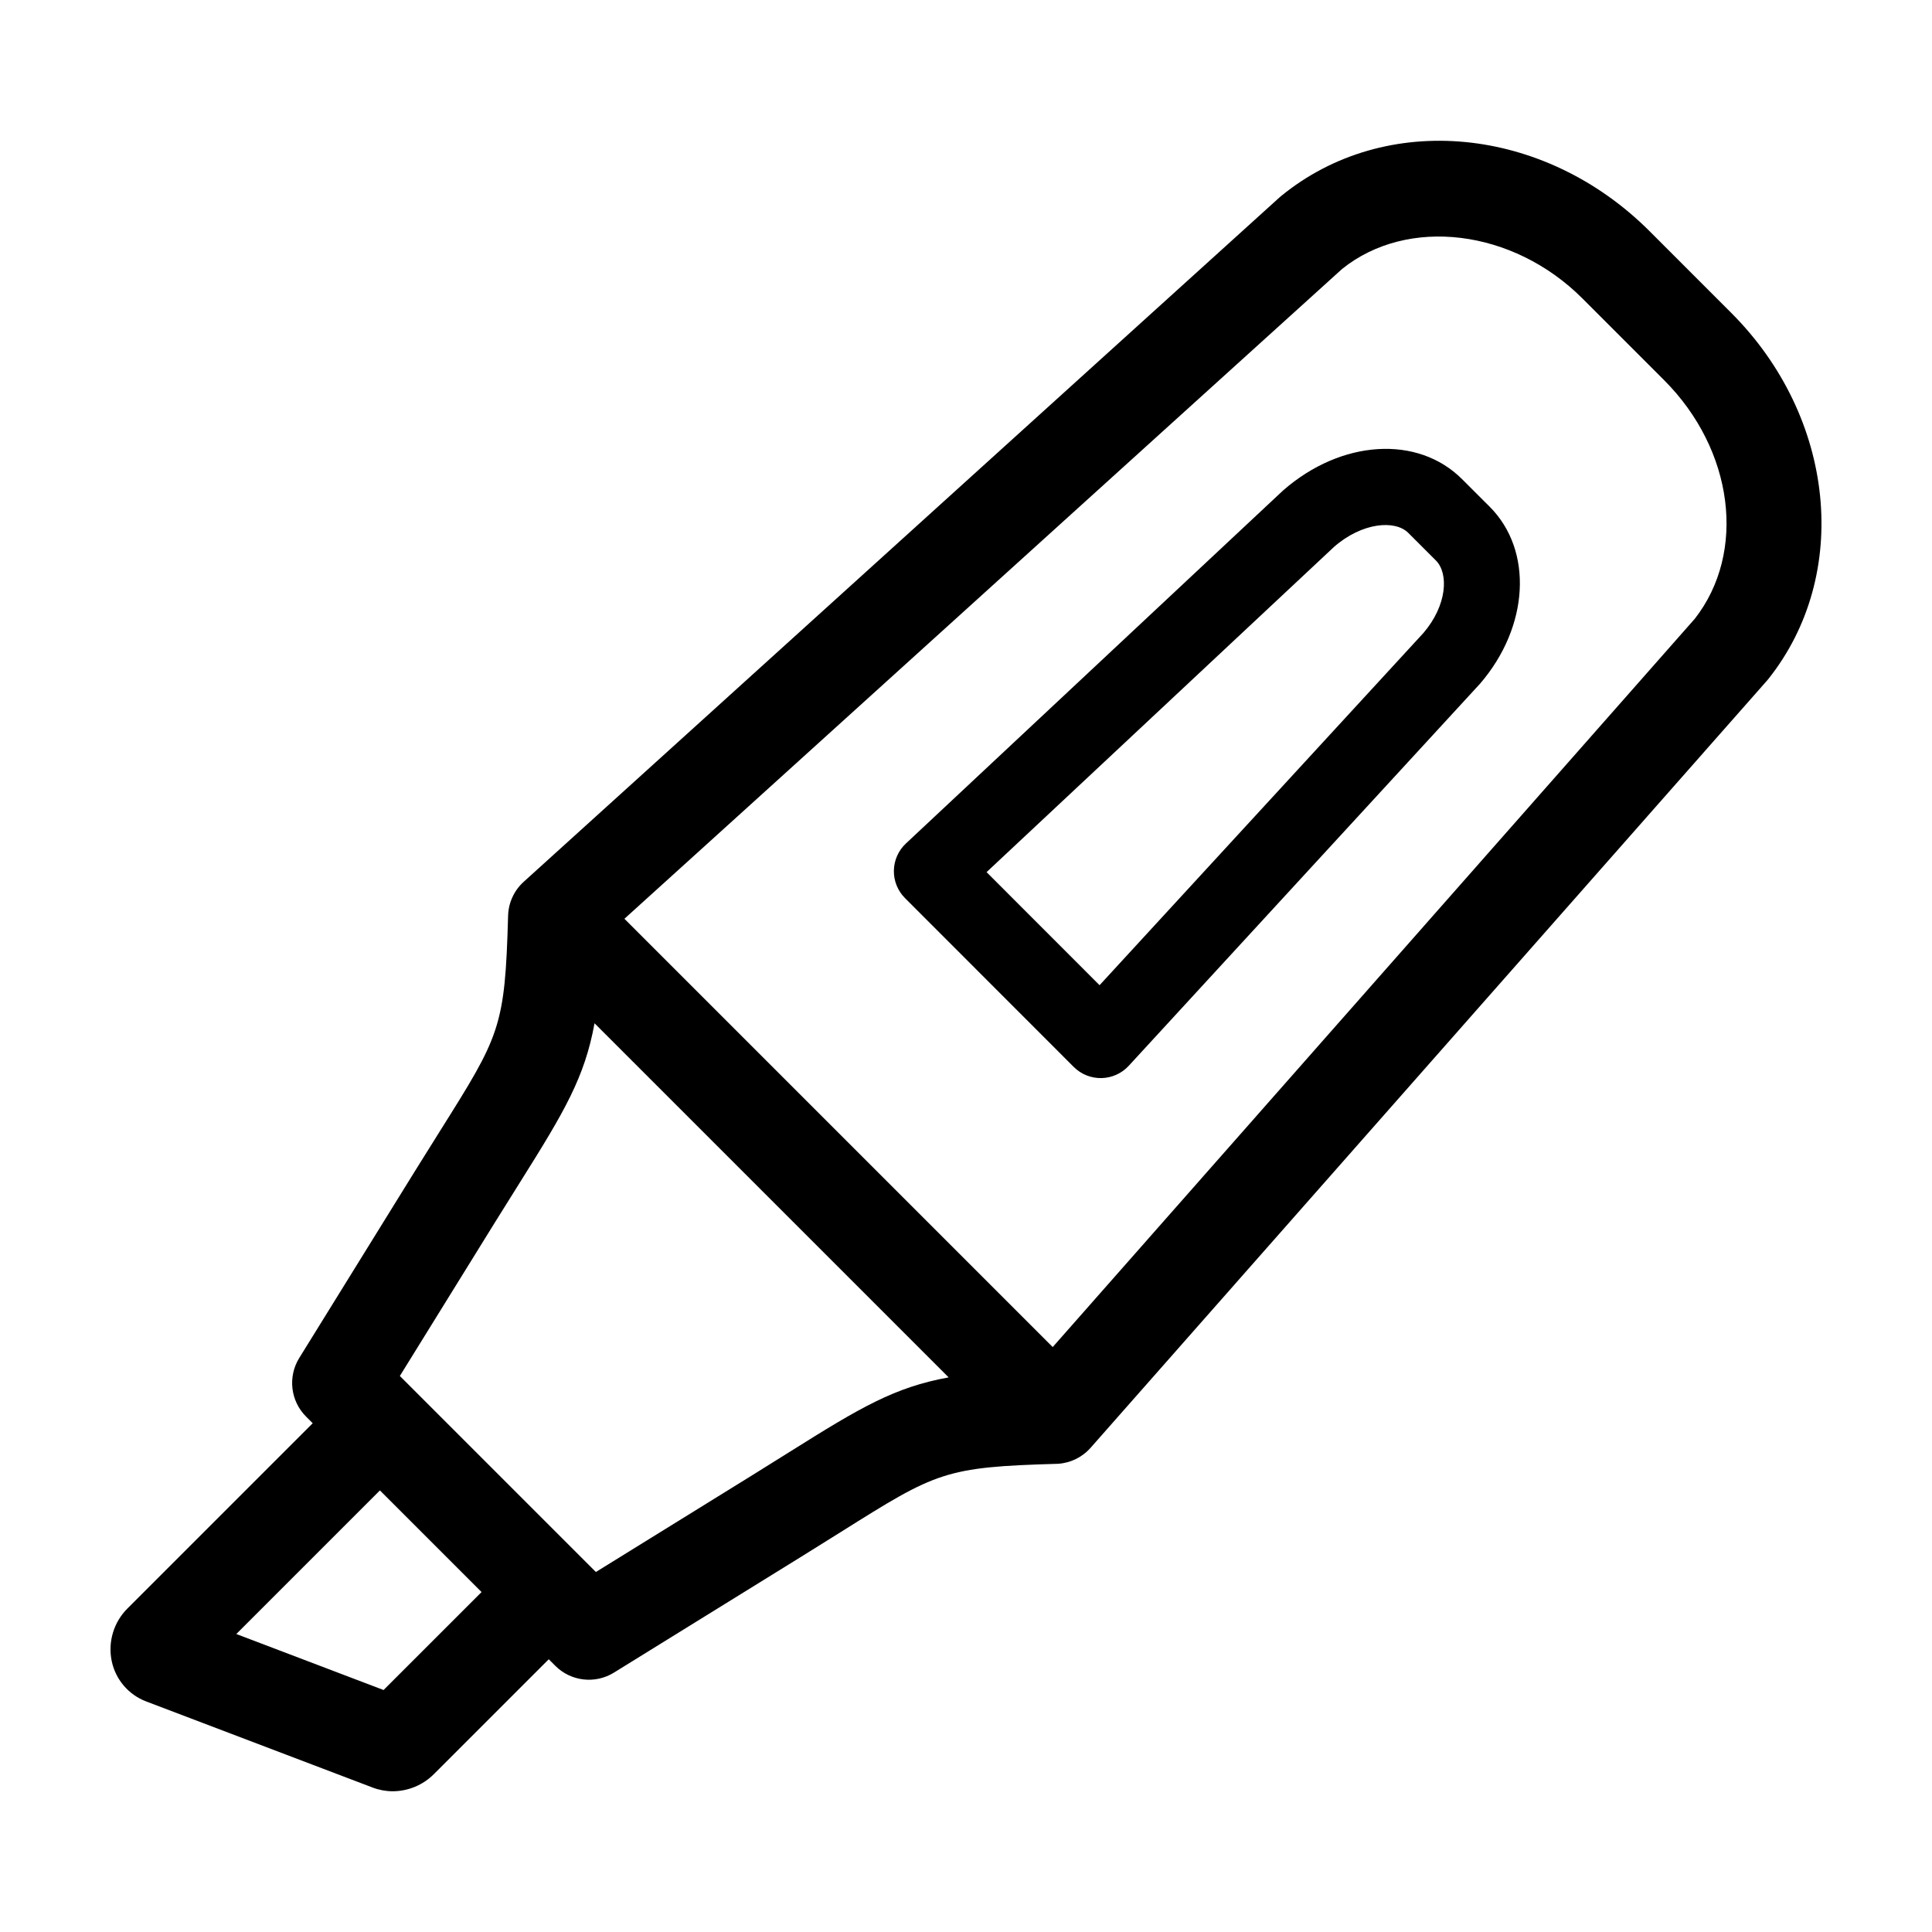
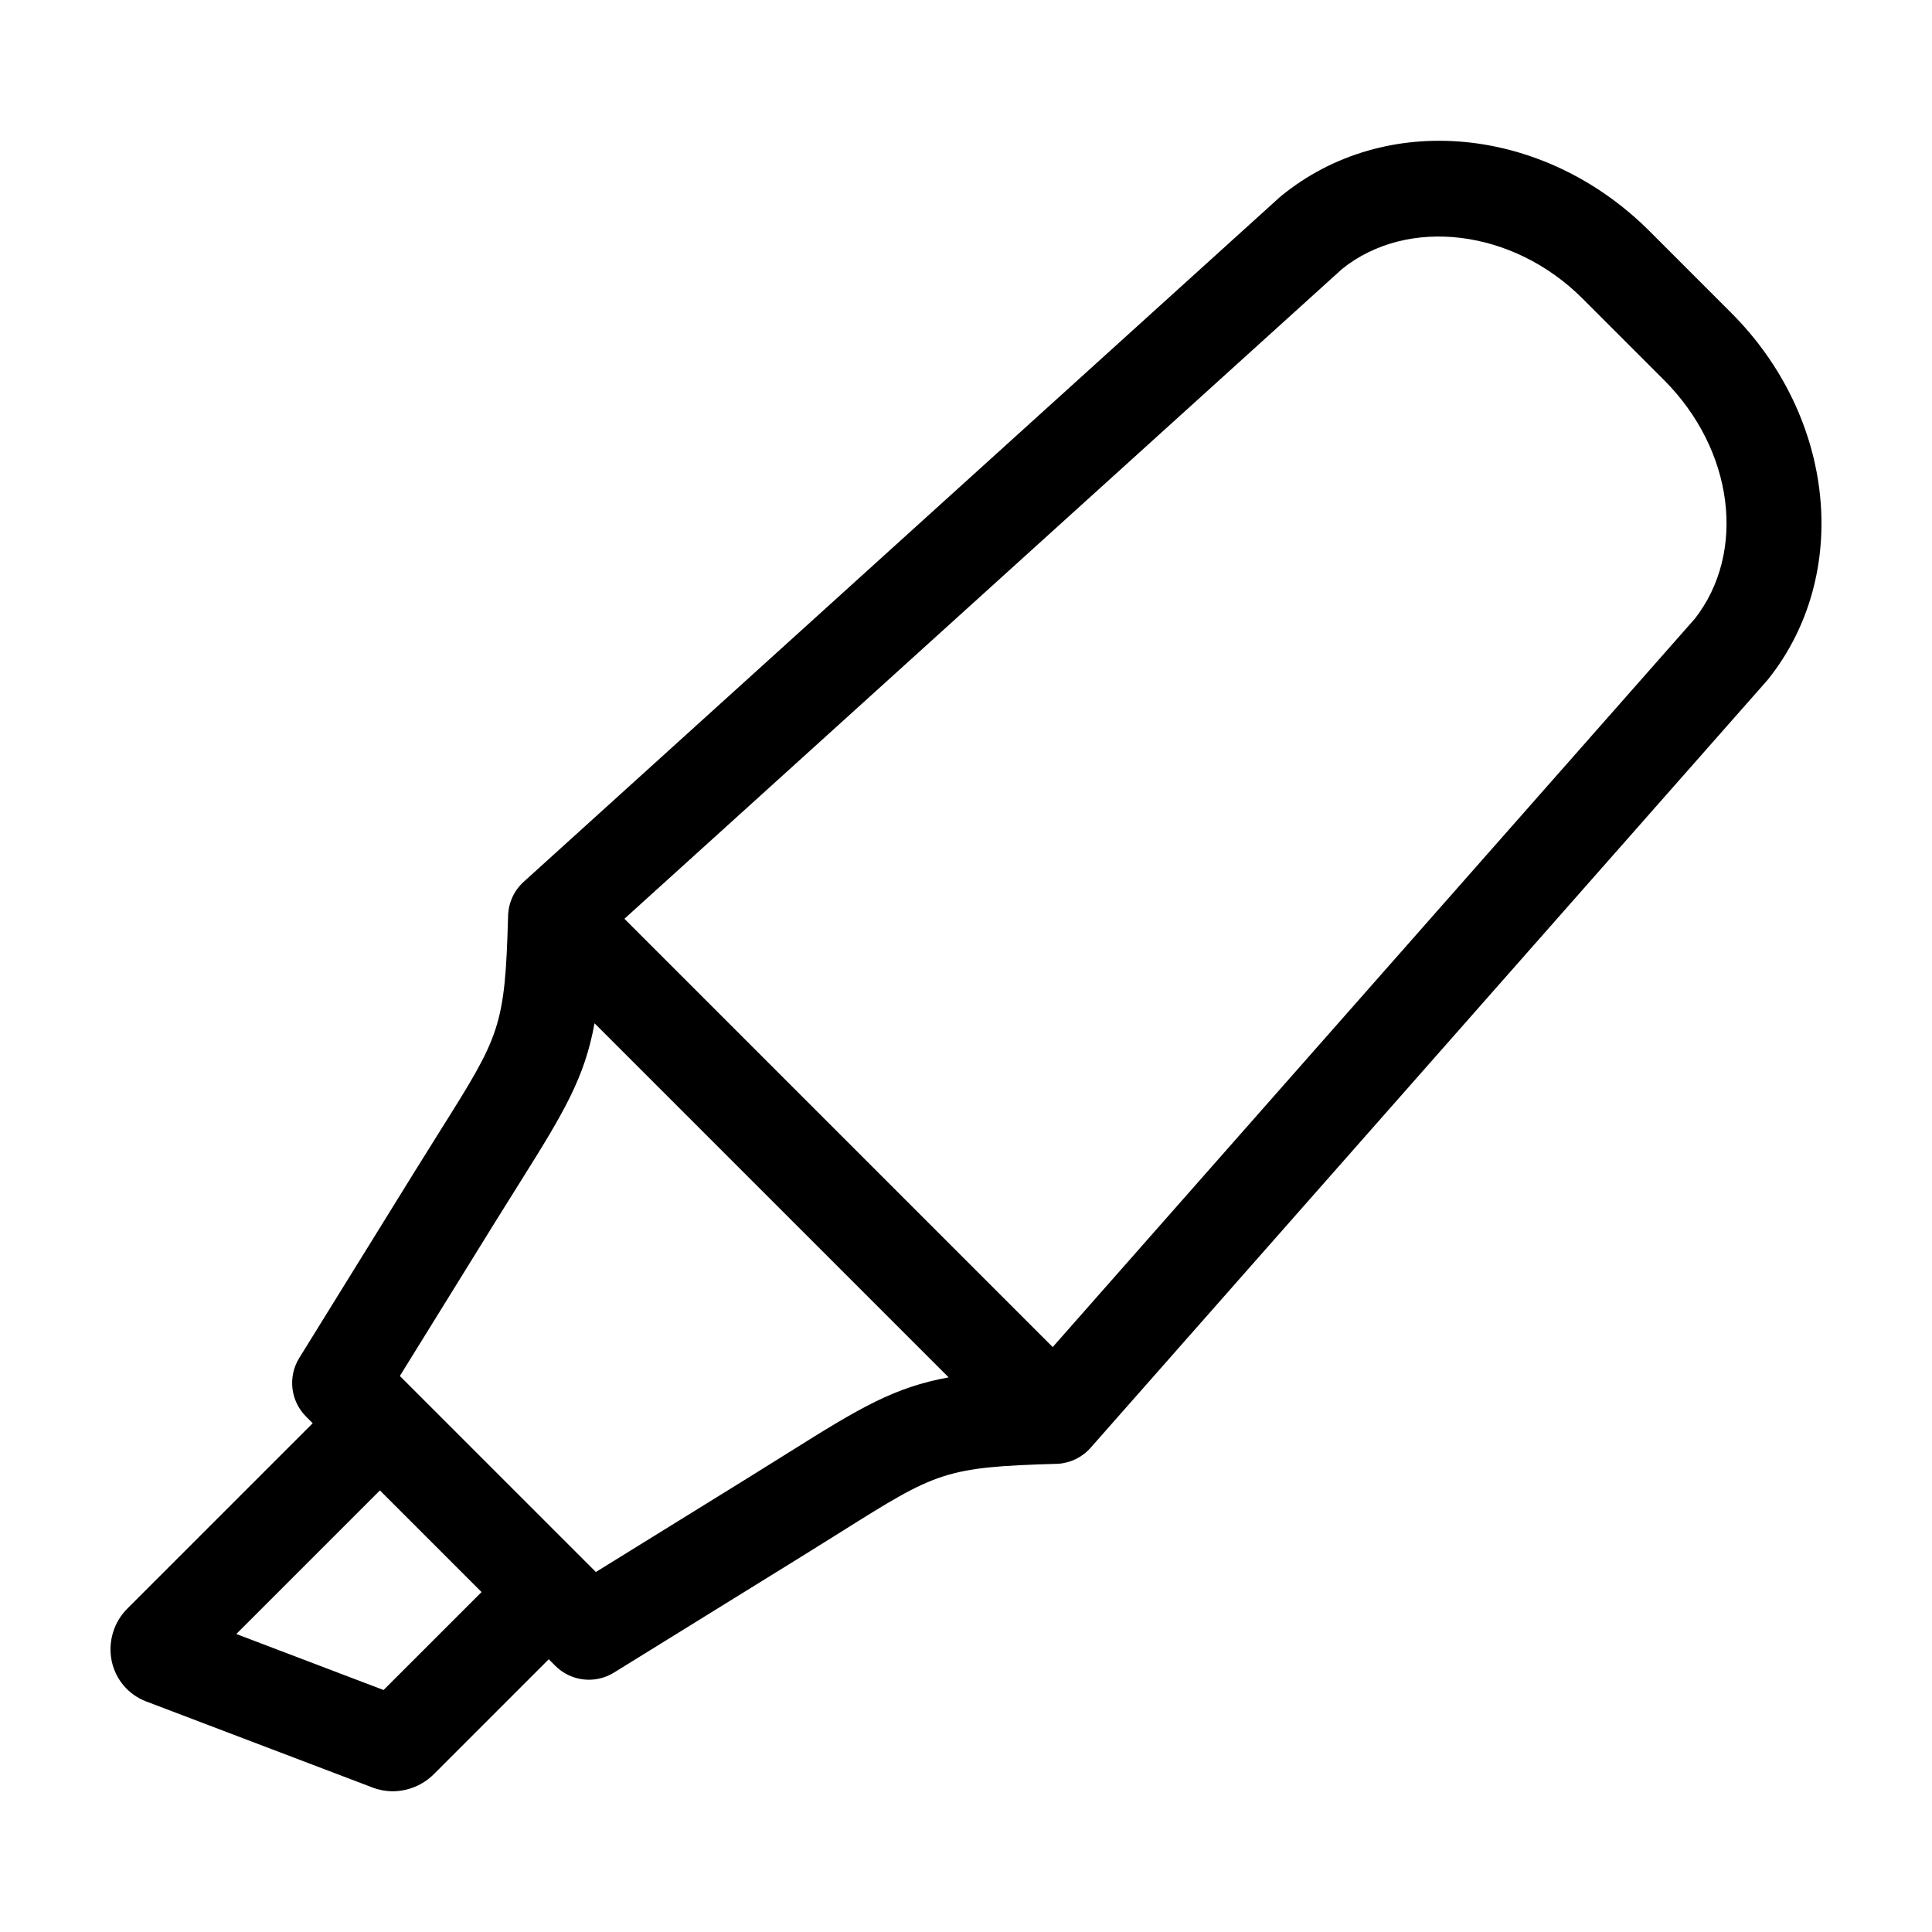
<svg xmlns="http://www.w3.org/2000/svg" fill="#000000" width="800px" height="800px" version="1.1" viewBox="144 144 512 512">
  <g>
    <path d="m581.16 205.27c-27.973-27.965-69.965-31.965-97.672-9.305-0.168 0.137-0.324 0.273-0.48 0.414l-200.22 181.3c-2.547 2.305-4.039 5.551-4.137 8.984-0.832 29.66-2.129 31.73-18.07 57.102-2.004 3.191-4.211 6.703-6.644 10.633l-30.633 49.48v-0.004c-3.074 4.969-2.328 11.402 1.805 15.535l1.762 1.762-49.047 49.043c-3.699 3.66-5.285 8.949-4.207 14.039 1.035 4.875 4.481 8.891 9.141 10.652l60.043 22.832c1.688 0.637 3.477 0.965 5.281 0.965 4.098-0.016 8.02-1.648 10.914-4.551l30.43-30.43 1.738 1.738c4.129 4.133 10.562 4.879 15.531 1.805l49.539-30.652c3.941-2.438 7.465-4.648 10.656-6.652 25.312-15.891 27.379-17.188 57.48-18.039h-0.004c3.332-0.211 6.449-1.734 8.656-4.242l179.19-203.24c0.145-0.156 0.277-0.32 0.41-0.484 22.039-27.688 17.816-69.402-9.82-97.035zm-335.51 386.6-39.023-14.84 38.055-38.055 26.934 26.938zm107.84-63.246c-3.152 1.98-6.633 4.16-10.52 6.566l-41.055 25.406-51.949-51.949 25.383-41c2.402-3.875 4.578-7.344 6.559-10.492 11.66-18.562 17.047-27.648 19.648-41.977l93.844 93.844c-14.312 2.594-23.383 7.969-41.91 19.602zm239.6-220.59-170.11 192.95-113.5-113.5 190.18-172.2c17.387-13.984 45.297-10.586 63.691 7.801l21.641 21.645c18.484 18.488 21.945 45.648 8.102 63.309z" />
-     <path d="m531.45 270.97c-11.699-11.699-31.977-10.512-47.434 3.019l-99.938 93.539c-1.992 1.863-3.144 4.457-3.191 7.184-0.047 2.731 1.016 5.363 2.945 7.293l44.727 44.754h0.004c1.945 1.941 4.598 3.004 7.348 2.945 2.75-0.059 5.356-1.234 7.219-3.258l93.125-101.29c13.012-15.141 14.094-35.293 2.519-46.875zm-10.258 40.809-85.797 93.309-29.945-29.965 92.086-86.195c7.457-6.519 16.184-7.191 19.668-3.711l7.32 7.316c3.414 3.414 3.027 11.84-3.328 19.242z" />
  </g>
</svg>